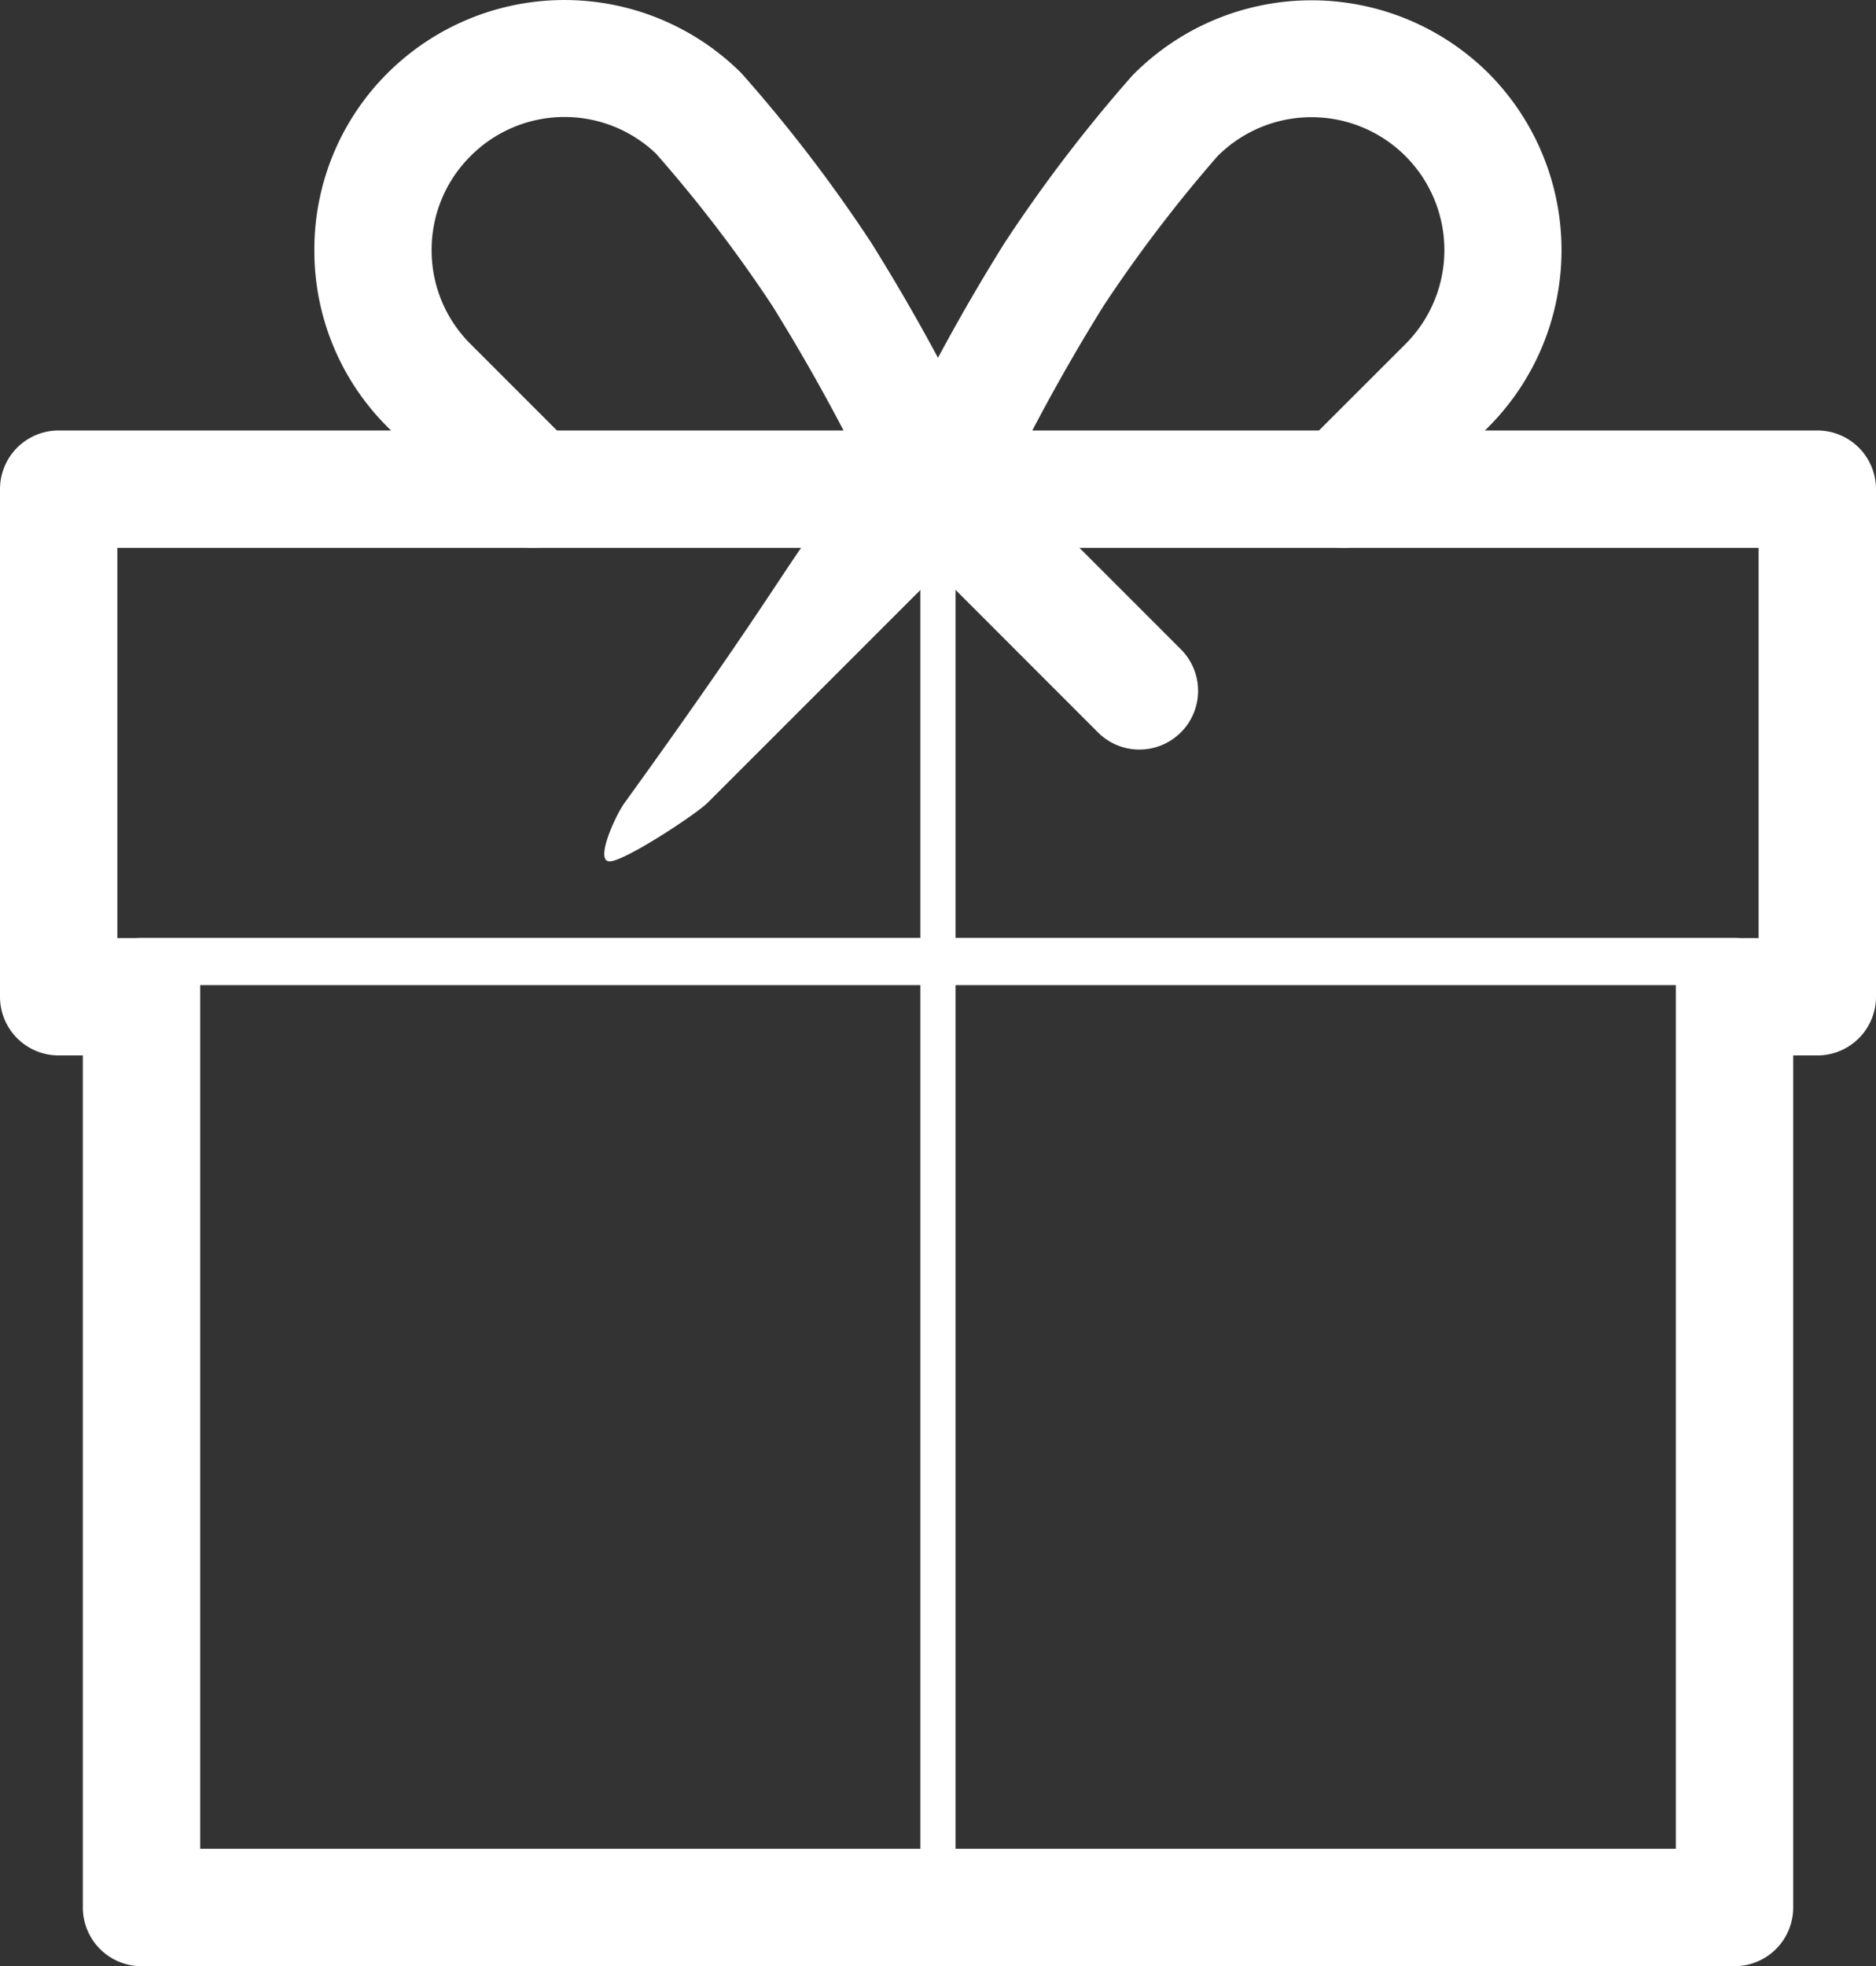
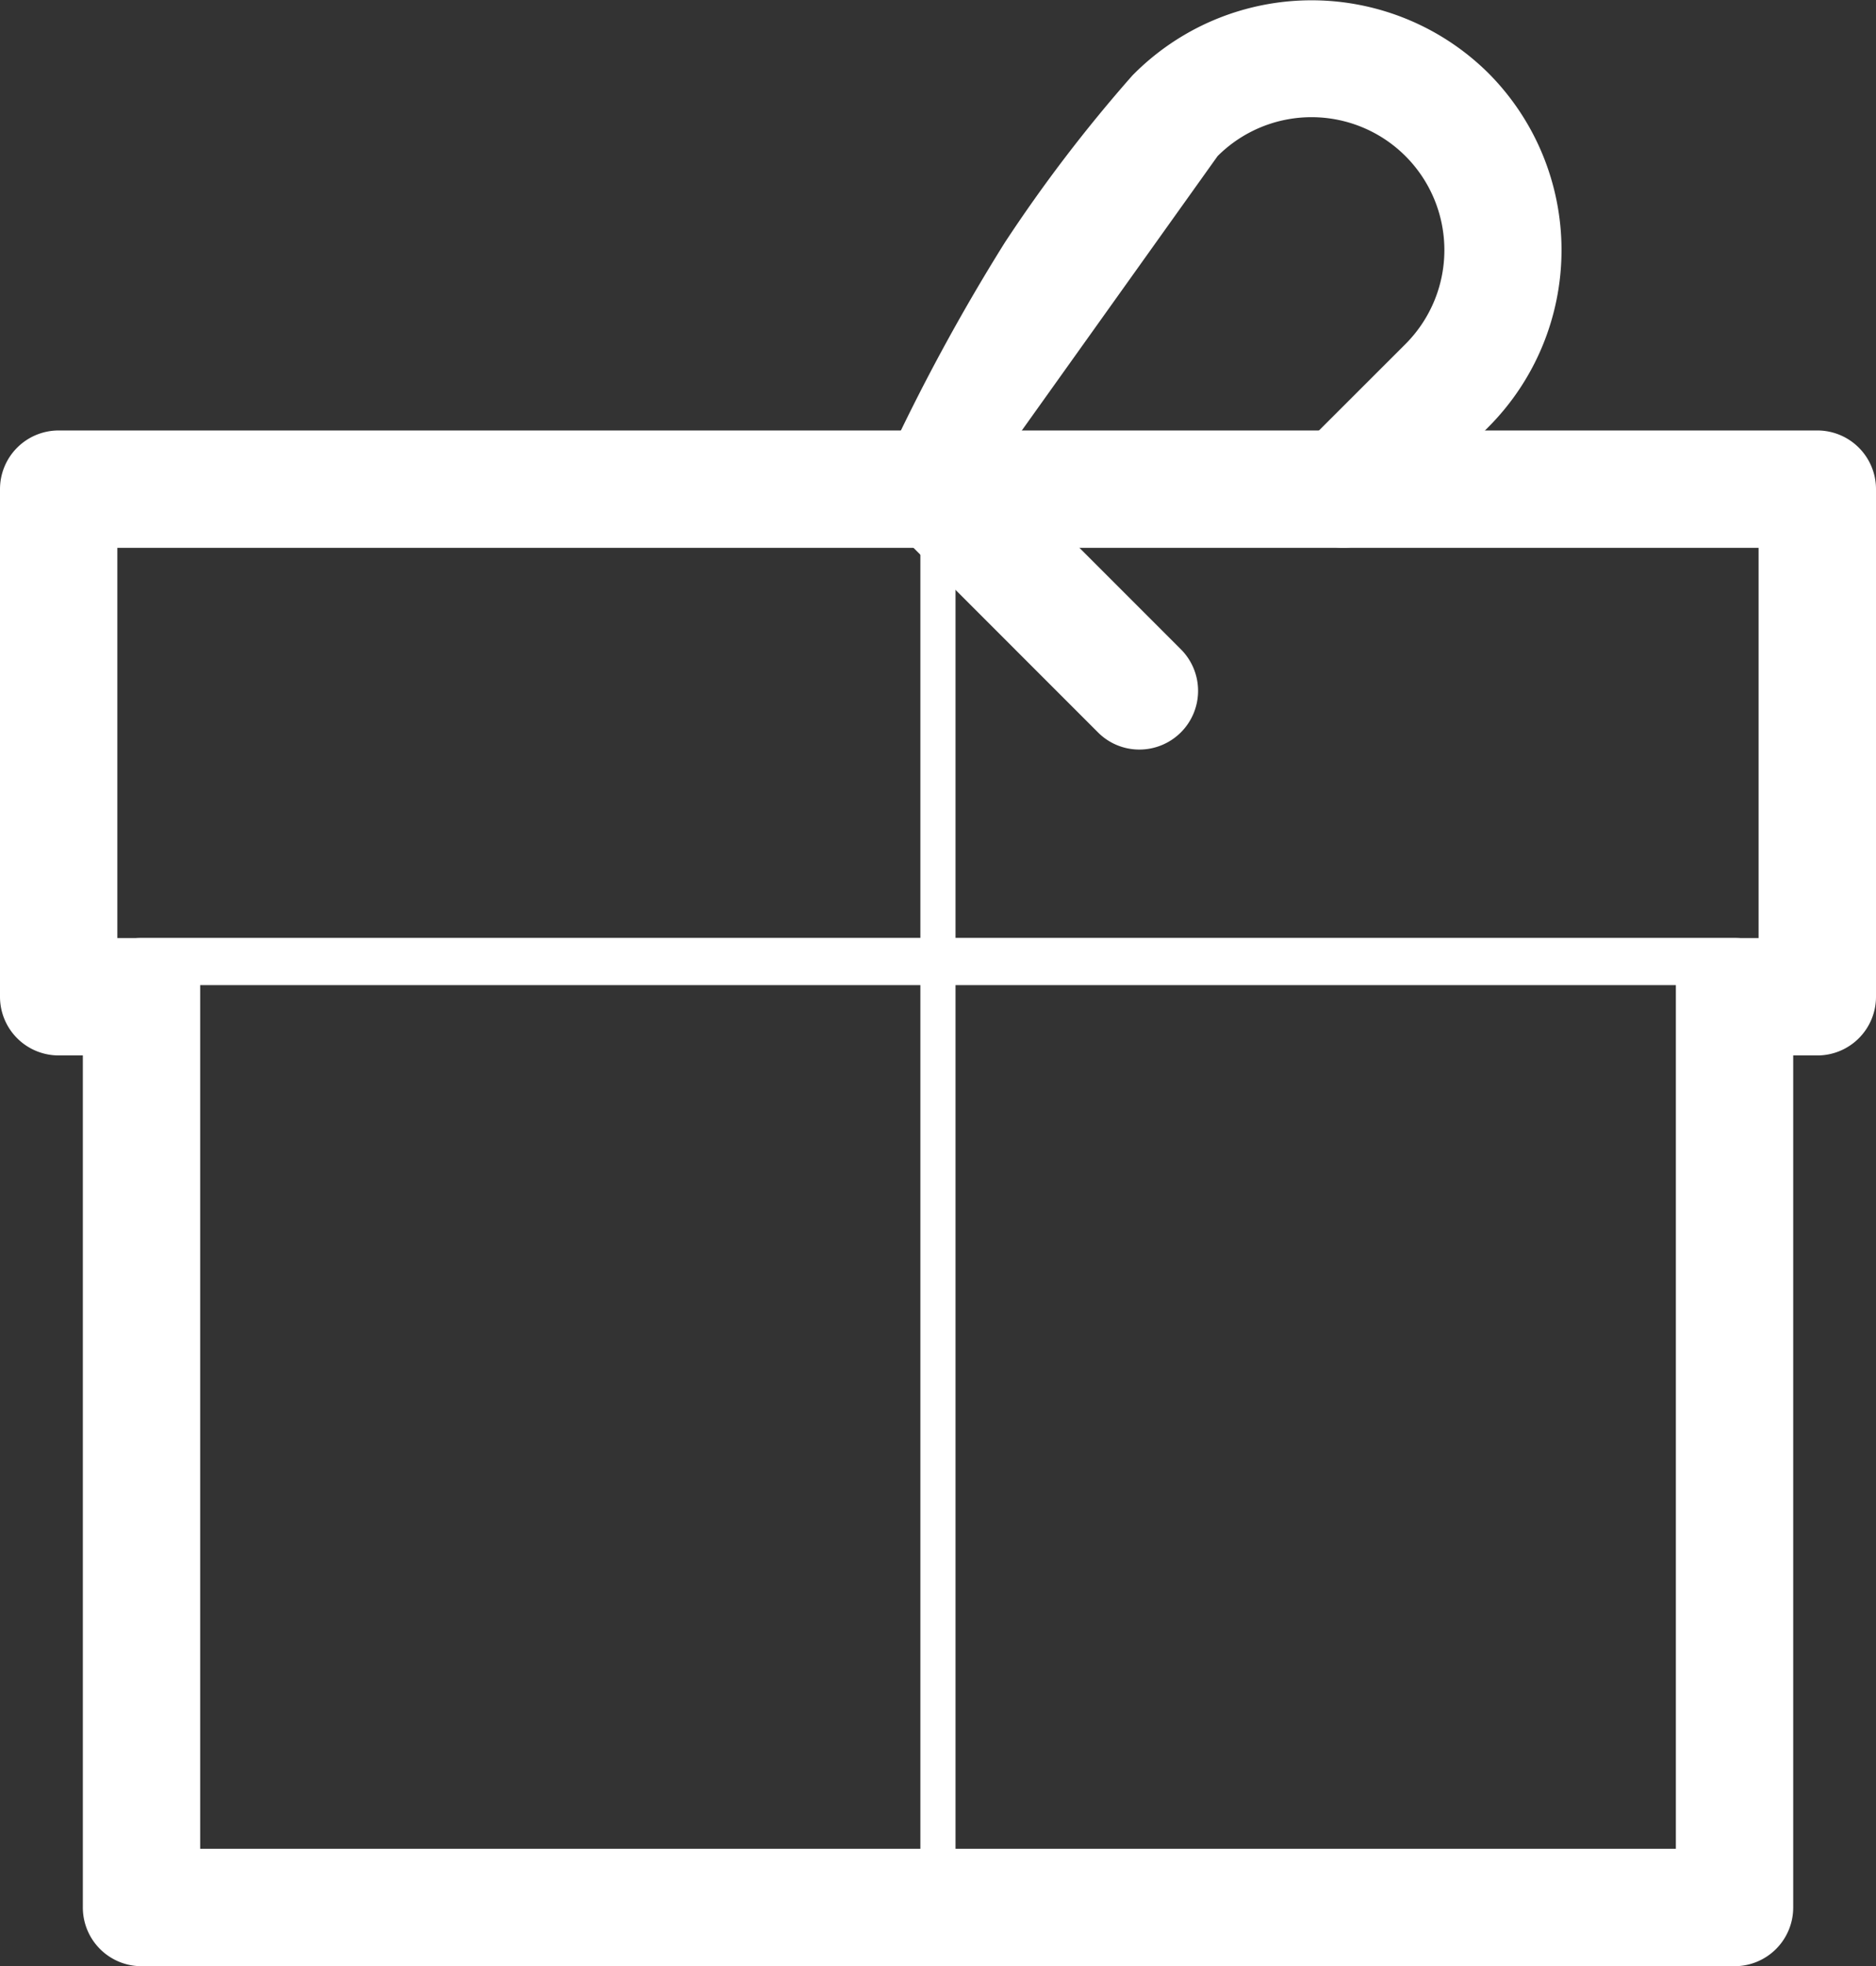
<svg xmlns="http://www.w3.org/2000/svg" id="_10_Weihnachtsgeld" data-name="10_Weihnachtsgeld" width="101.535" height="106.379" viewBox="0 0 101.535 106.379">
  <rect x="0" y="0" width="101.535" height="106.379" fill="#333333" stroke="none" />
  <g id="Gruppe_137" data-name="Gruppe 137" transform="translate(0 23.29)">
    <path id="Pfad_181" data-name="Pfad 181" d="M63.094,21.69H59.917l-2.5-4.644H-26.668l-2.245,4.644h-3.174a3.174,3.174,0,0,1-3.177-3.177V-8.946a3.174,3.174,0,0,1,3.177-3.177H63.094a3.175,3.175,0,0,1,3.177,3.177v27.46a3.175,3.175,0,0,1-3.177,3.177m-92.007-6.351h88.83V-5.772h-88.83Z" transform="translate(35.264 12.123)" fill="#fff" />
  </g>
  <g id="Gruppe_138" data-name="Gruppe 138" transform="translate(4.484 50.751)">
    <path id="Pfad_182" data-name="Pfad 182" d="M57.344,35.684H-28.873a3.175,3.175,0,0,1-3.177-3.177V-16.77a3.175,3.175,0,0,1,3.177-3.174H57.344A3.175,3.175,0,0,1,60.52-16.77V32.507a3.175,3.175,0,0,1-3.177,3.177M-25.7,29.333H54.169V-17.395H-25.7Z" transform="translate(32.05 19.944)" fill="#fff" />
  </g>
  <g id="Gruppe_139" data-name="Gruppe 139" transform="translate(17.01 0)">
-     <path id="Pfad_183" data-name="Pfad 183" d="M21.656,19.022a3.171,3.171,0,0,1-2.9-1.869,104.192,104.192,0,0,0-6.083-11.26A75.171,75.171,0,0,0,6.394-2.316a7.172,7.172,0,0,0-10.041.131A7.141,7.141,0,0,0-5.753,2.9,7.135,7.135,0,0,0-3.647,7.982l5.6,5.6a3.173,3.173,0,0,1,0,4.491,3.173,3.173,0,0,1-4.491,0l-5.6-5.6A13.441,13.441,0,0,1-12.1,2.9,13.457,13.457,0,0,1-8.138-6.675a13.566,13.566,0,0,1,19.148,0A80.42,80.42,0,0,1,18.033,2.49a108.045,108.045,0,0,1,6.516,12.049,3.178,3.178,0,0,1-2.892,4.482" transform="translate(12.104 10.631)" fill="#fff" />
-   </g>
+     </g>
  <g id="Gruppe_140" data-name="Gruppe 140" transform="translate(47.588 0.016)">
-     <path id="Pfad_184" data-name="Pfad 184" d="M2.036,19.012A3.178,3.178,0,0,1-.856,14.529,108.045,108.045,0,0,1,5.659,2.48a80.7,80.7,0,0,1,6.9-9.034A13.591,13.591,0,0,1,31.83-6.685a13.558,13.558,0,0,1,0,19.148l-5.6,5.6a3.176,3.176,0,1,1-4.493-4.491l5.606-5.6A7.189,7.189,0,0,0,17.173-2.195a76.613,76.613,0,0,0-6.156,8.077,104.494,104.494,0,0,0-6.086,11.26,3.165,3.165,0,0,1-2.9,1.869" transform="translate(1.138 10.626)" fill="#fff" />
+     <path id="Pfad_184" data-name="Pfad 184" d="M2.036,19.012A3.178,3.178,0,0,1-.856,14.529,108.045,108.045,0,0,1,5.659,2.48a80.7,80.7,0,0,1,6.9-9.034A13.591,13.591,0,0,1,31.83-6.685a13.558,13.558,0,0,1,0,19.148l-5.6,5.6a3.176,3.176,0,1,1-4.493-4.491l5.606-5.6A7.189,7.189,0,0,0,17.173-2.195" transform="translate(1.138 10.626)" fill="#fff" />
  </g>
  <g id="Gruppe_141" data-name="Gruppe 141" transform="translate(49.814 23.3)">
    <path id="Pfad_185" data-name="Pfad 185" d="M.61,53.293c-.524,0-.951-1.42-.951-3.177V-26.609c0-1.754.427-3.177.951-3.177s.951,1.422.951,3.177V50.116c0,1.757-.427,3.177-.951,3.177" transform="translate(0.341 29.786)" fill="#fff" />
  </g>
  <g id="Gruppe_142" data-name="Gruppe 142" transform="translate(47.591 23.301)">
    <path id="Pfad_186" data-name="Pfad 186" d="M9.03,11.067a3.154,3.154,0,0,1-2.245-.932l-10.9-10.9a3.178,3.178,0,0,1,0-4.491,3.173,3.173,0,0,1,4.491,0l10.9,10.9A3.177,3.177,0,0,1,9.03,11.067" transform="translate(5.047 6.186)" fill="#fff" />
  </g>
  <g id="Gruppe_143" data-name="Gruppe 143" transform="translate(32.706 23.302)">
-     <path id="Pfad_187" data-name="Pfad 187" d="M.185,14.947c-.814,0,.3-2.46.814-3.171C9.311.273,10.3-2.014,11.543-3.255l4.17-4.17a3.178,3.178,0,0,1,4.491,0,3.173,3.173,0,0,1,0,4.491L5.49,11.776C4.871,12.395,1,14.947.185,14.947" transform="translate(0.103 8.354)" fill="#fff" />
-   </g>
+     </g>
</svg>